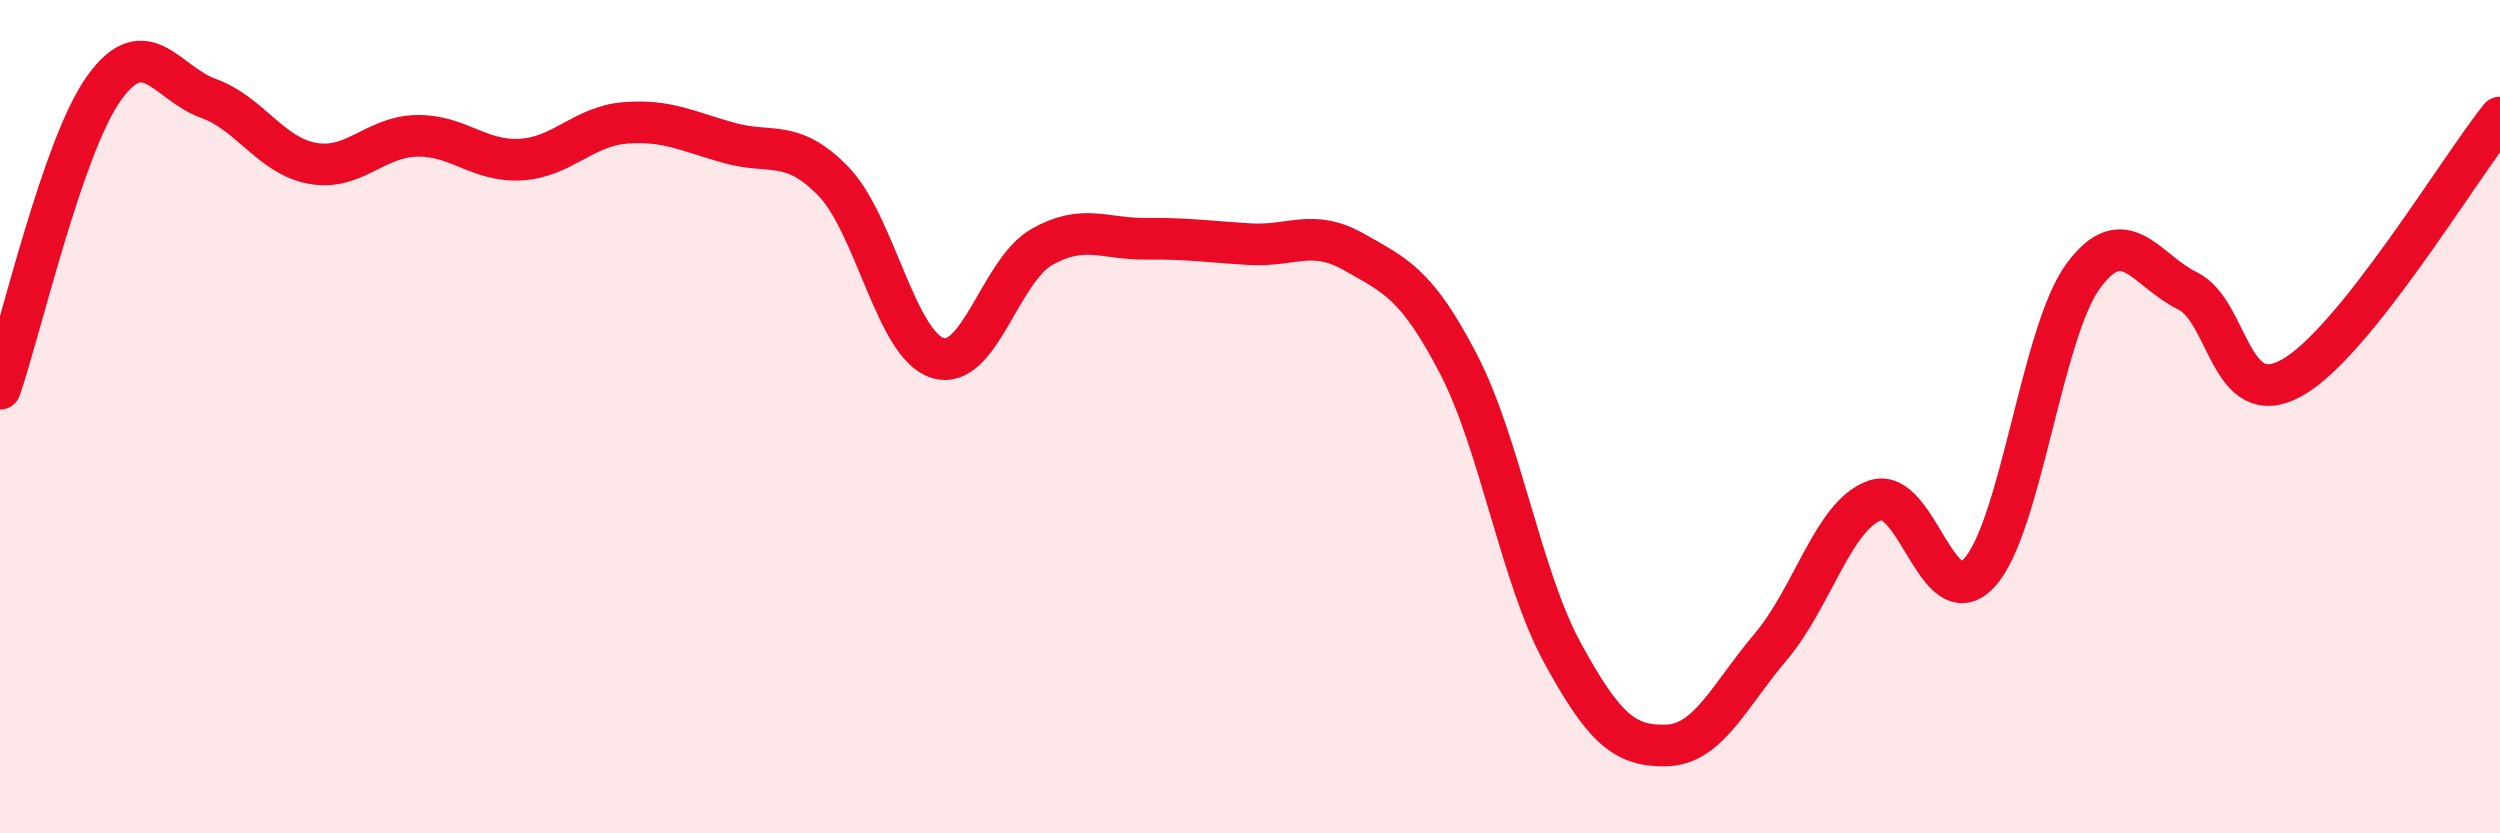
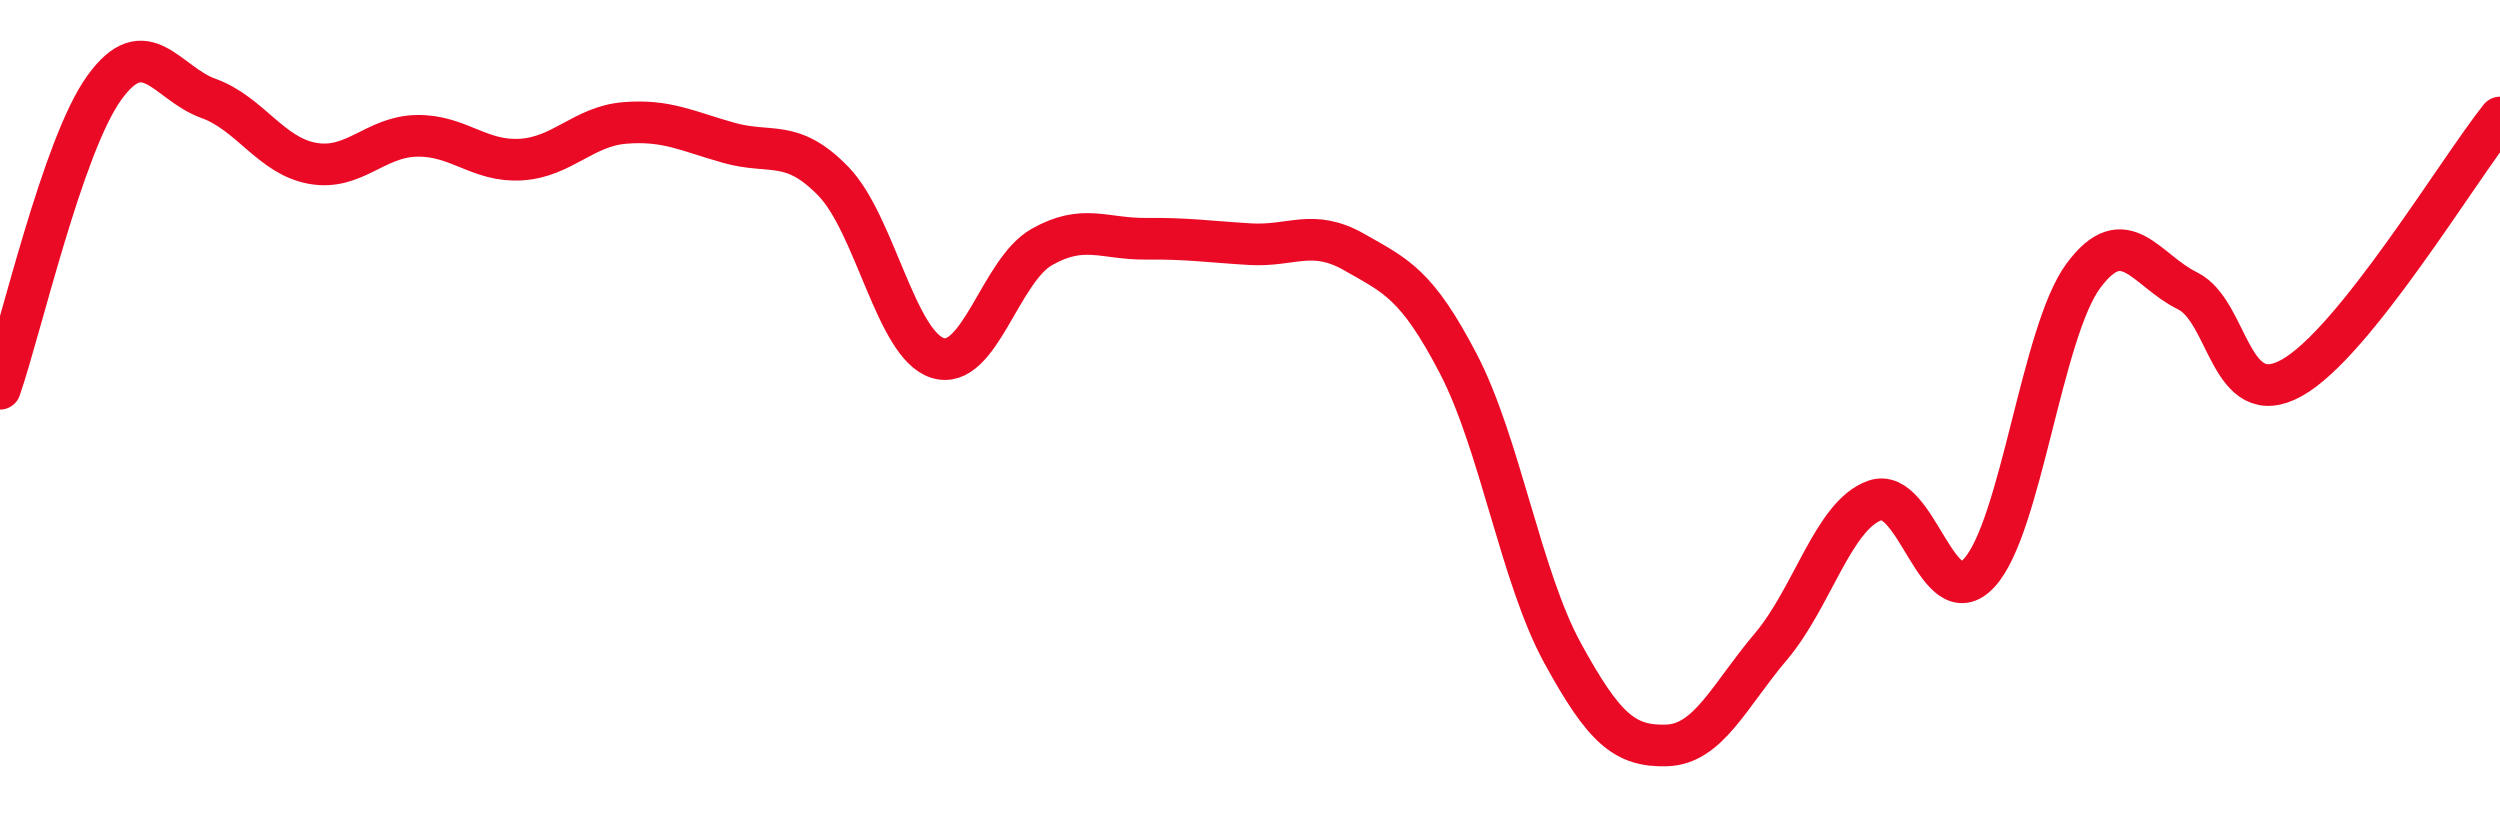
<svg xmlns="http://www.w3.org/2000/svg" width="60" height="20" viewBox="0 0 60 20">
-   <path d="M 0,9.33 C 0.5,7.89 1.5,3.5 2.5,2.11 C 3.5,0.72 4,2 5,2.36 C 6,2.72 6.5,3.74 7.5,3.92 C 8.5,4.1 9,3.28 10,3.26 C 11,3.24 11.5,3.89 12.5,3.83 C 13.5,3.77 14,3.03 15,2.95 C 16,2.87 16.5,3.15 17.5,3.43 C 18.5,3.71 19,3.32 20,4.35 C 21,5.38 21.5,8.27 22.5,8.59 C 23.5,8.91 24,6.5 25,5.93 C 26,5.36 26.5,5.74 27.5,5.73 C 28.5,5.72 29,5.8 30,5.86 C 31,5.92 31.5,5.48 32.5,6.05 C 33.5,6.62 34,6.81 35,8.73 C 36,10.65 36.5,13.84 37.5,15.67 C 38.5,17.5 39,17.92 40,17.89 C 41,17.86 41.5,16.7 42.5,15.52 C 43.5,14.34 44,12.36 45,12.01 C 46,11.66 46.5,14.83 47.5,13.75 C 48.5,12.67 49,7.97 50,6.62 C 51,5.27 51.5,6.49 52.5,6.98 C 53.5,7.47 53.5,9.9 55,9.07 C 56.5,8.24 59,4.07 60,2.82L60 20L0 20Z" fill="#EB0A25" opacity="0.1" stroke-linecap="round" stroke-linejoin="round" />
  <path d="M 0,9.33 C 0.5,7.89 1.5,3.5 2.5,2.11 C 3.5,0.72 4,2 5,2.36 C 6,2.72 6.5,3.74 7.5,3.92 C 8.5,4.1 9,3.28 10,3.26 C 11,3.24 11.5,3.89 12.5,3.83 C 13.5,3.77 14,3.03 15,2.95 C 16,2.87 16.5,3.15 17.5,3.43 C 18.5,3.71 19,3.32 20,4.35 C 21,5.38 21.5,8.27 22.5,8.59 C 23.5,8.91 24,6.5 25,5.93 C 26,5.36 26.5,5.74 27.5,5.73 C 28.5,5.72 29,5.8 30,5.86 C 31,5.92 31.5,5.48 32.5,6.05 C 33.5,6.62 34,6.81 35,8.73 C 36,10.65 36.5,13.84 37.5,15.67 C 38.5,17.5 39,17.92 40,17.89 C 41,17.86 41.5,16.7 42.5,15.52 C 43.5,14.34 44,12.36 45,12.01 C 46,11.66 46.5,14.83 47.5,13.75 C 48.5,12.67 49,7.97 50,6.62 C 51,5.27 51.5,6.49 52.5,6.98 C 53.5,7.47 53.5,9.9 55,9.07 C 56.5,8.24 59,4.07 60,2.82" stroke="#EB0A25" stroke-width="1" fill="none" stroke-linecap="round" stroke-linejoin="round" />
</svg>